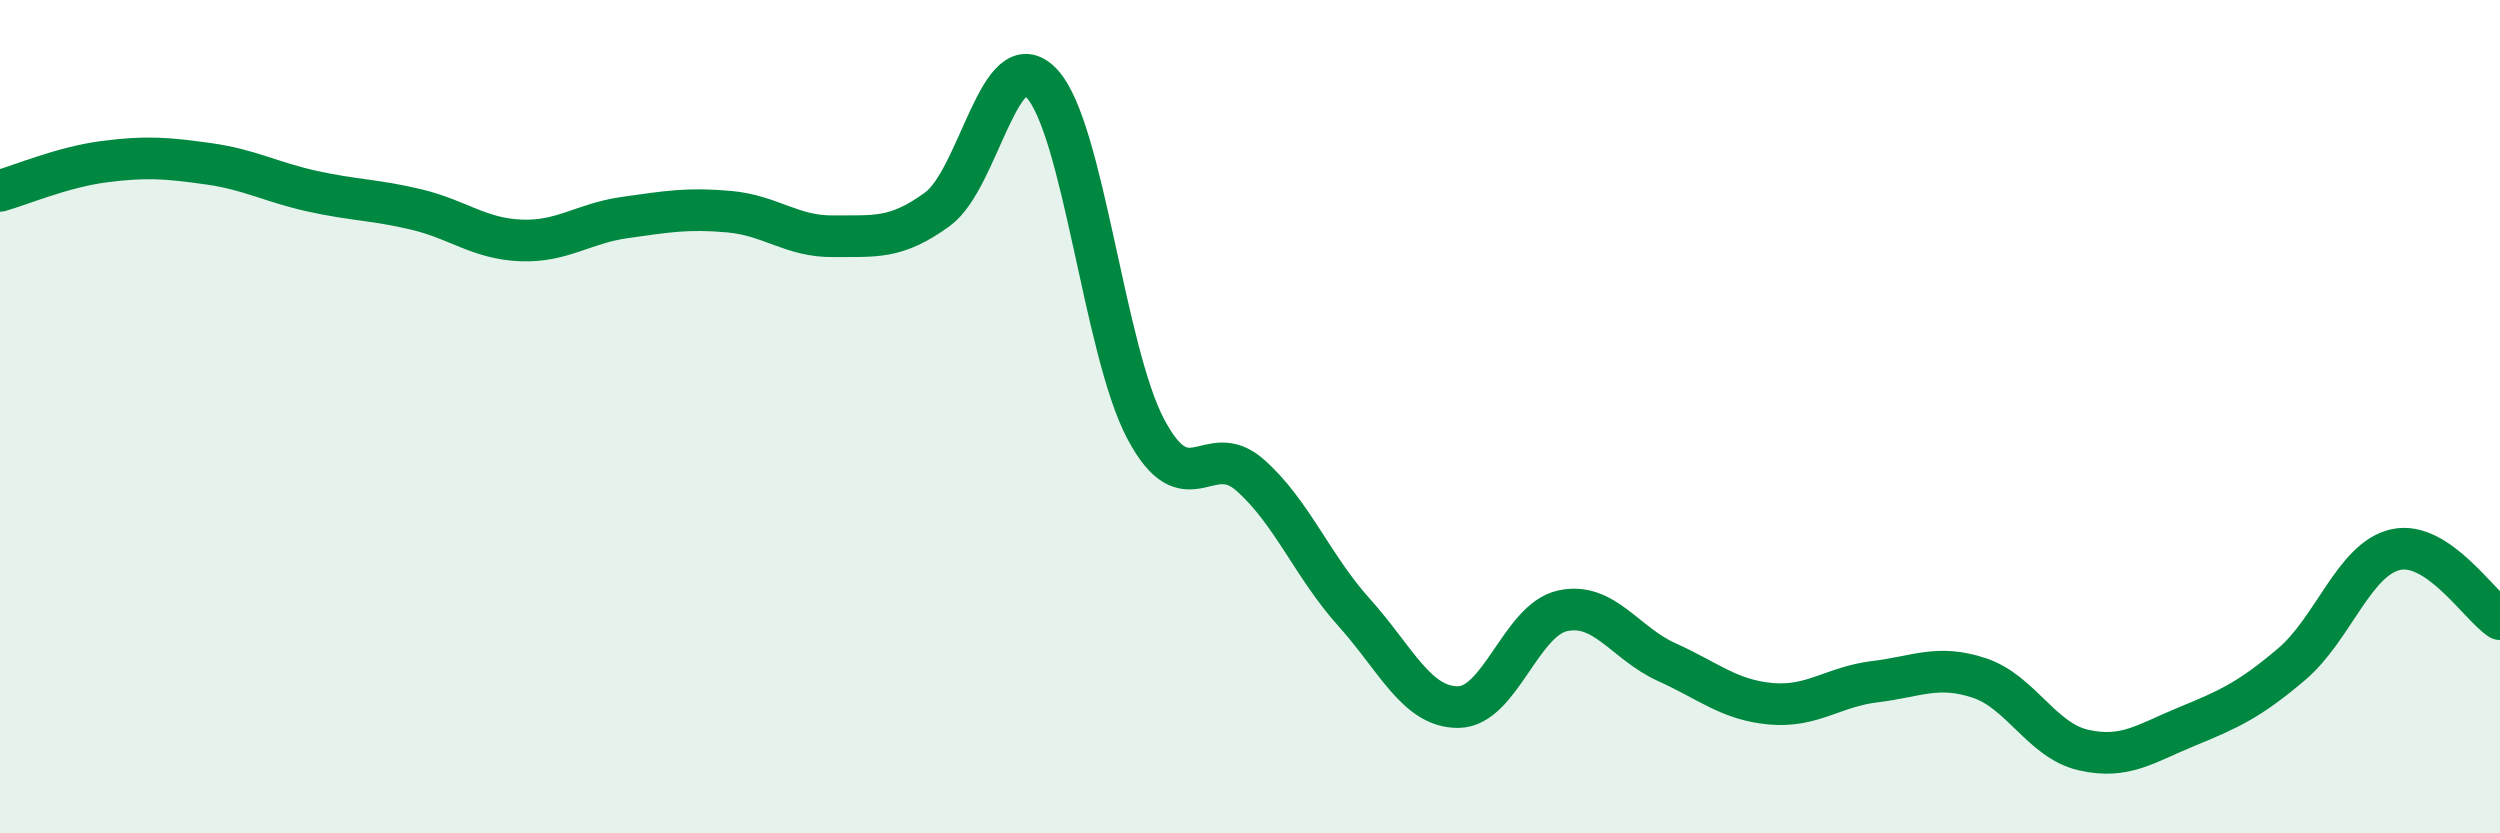
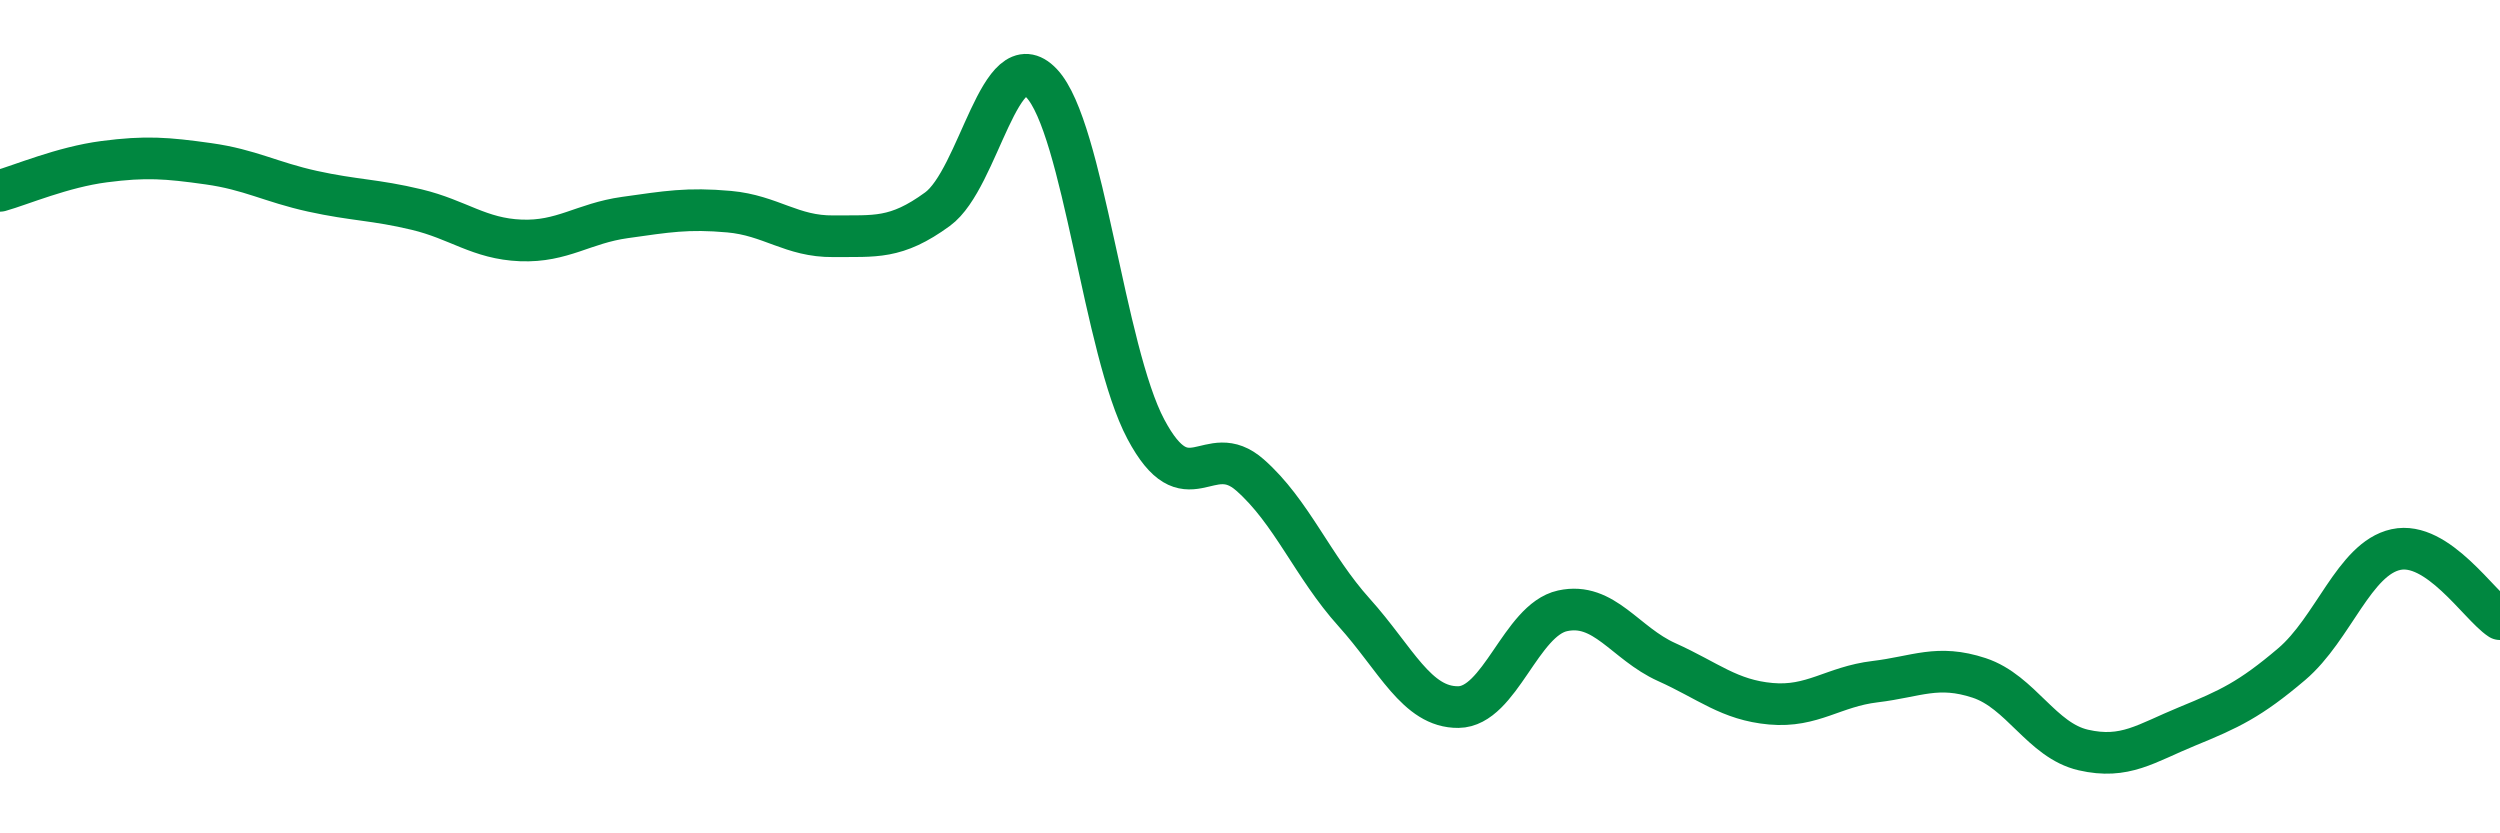
<svg xmlns="http://www.w3.org/2000/svg" width="60" height="20" viewBox="0 0 60 20">
-   <path d="M 0,4.58 C 0.5,4.44 1.5,4.01 2.5,3.88 C 3.5,3.75 4,3.79 5,3.93 C 6,4.07 6.5,4.37 7.5,4.59 C 8.5,4.81 9,4.79 10,5.03 C 11,5.27 11.5,5.73 12.5,5.77 C 13.5,5.81 14,5.36 15,5.22 C 16,5.08 16.5,4.99 17.5,5.08 C 18.5,5.17 19,5.68 20,5.67 C 21,5.66 21.5,5.75 22.5,5.02 C 23.5,4.29 24,0.94 25,2 C 26,3.06 26.5,8.42 27.5,10.3 C 28.5,12.18 29,10.52 30,11.4 C 31,12.28 31.5,13.59 32.5,14.7 C 33.5,15.81 34,16.98 35,16.97 C 36,16.96 36.5,14.88 37.5,14.66 C 38.5,14.44 39,15.44 40,15.89 C 41,16.34 41.5,16.8 42.5,16.89 C 43.5,16.98 44,16.48 45,16.36 C 46,16.24 46.5,15.94 47.5,16.27 C 48.5,16.6 49,17.77 50,18 C 51,18.23 51.5,17.84 52.5,17.43 C 53.5,17.02 54,16.79 55,15.94 C 56,15.09 56.5,13.41 57.5,13.19 C 58.5,12.97 59.5,14.53 60,14.86L60 20L0 20Z" fill="#008740" opacity="0.1" stroke-linecap="round" stroke-linejoin="round" />
  <path d="M 0,4.58 C 0.5,4.44 1.5,4.01 2.5,3.88 C 3.5,3.75 4,3.79 5,3.93 C 6,4.07 6.5,4.37 7.5,4.59 C 8.5,4.81 9,4.79 10,5.03 C 11,5.27 11.5,5.73 12.5,5.77 C 13.5,5.81 14,5.36 15,5.22 C 16,5.08 16.5,4.99 17.5,5.08 C 18.5,5.17 19,5.68 20,5.67 C 21,5.66 21.5,5.75 22.5,5.02 C 23.5,4.29 24,0.94 25,2 C 26,3.06 26.5,8.42 27.5,10.3 C 28.5,12.18 29,10.52 30,11.4 C 31,12.28 31.5,13.59 32.5,14.7 C 33.5,15.81 34,16.98 35,16.97 C 36,16.96 36.5,14.88 37.5,14.66 C 38.5,14.44 39,15.44 40,15.89 C 41,16.34 41.5,16.8 42.5,16.89 C 43.5,16.98 44,16.48 45,16.36 C 46,16.24 46.5,15.94 47.5,16.27 C 48.5,16.6 49,17.77 50,18 C 51,18.23 51.5,17.84 52.5,17.43 C 53.5,17.02 54,16.79 55,15.94 C 56,15.09 56.5,13.41 57.5,13.19 C 58.5,12.97 59.5,14.53 60,14.86" stroke="#008740" stroke-width="1" fill="none" stroke-linecap="round" stroke-linejoin="round" />
</svg>